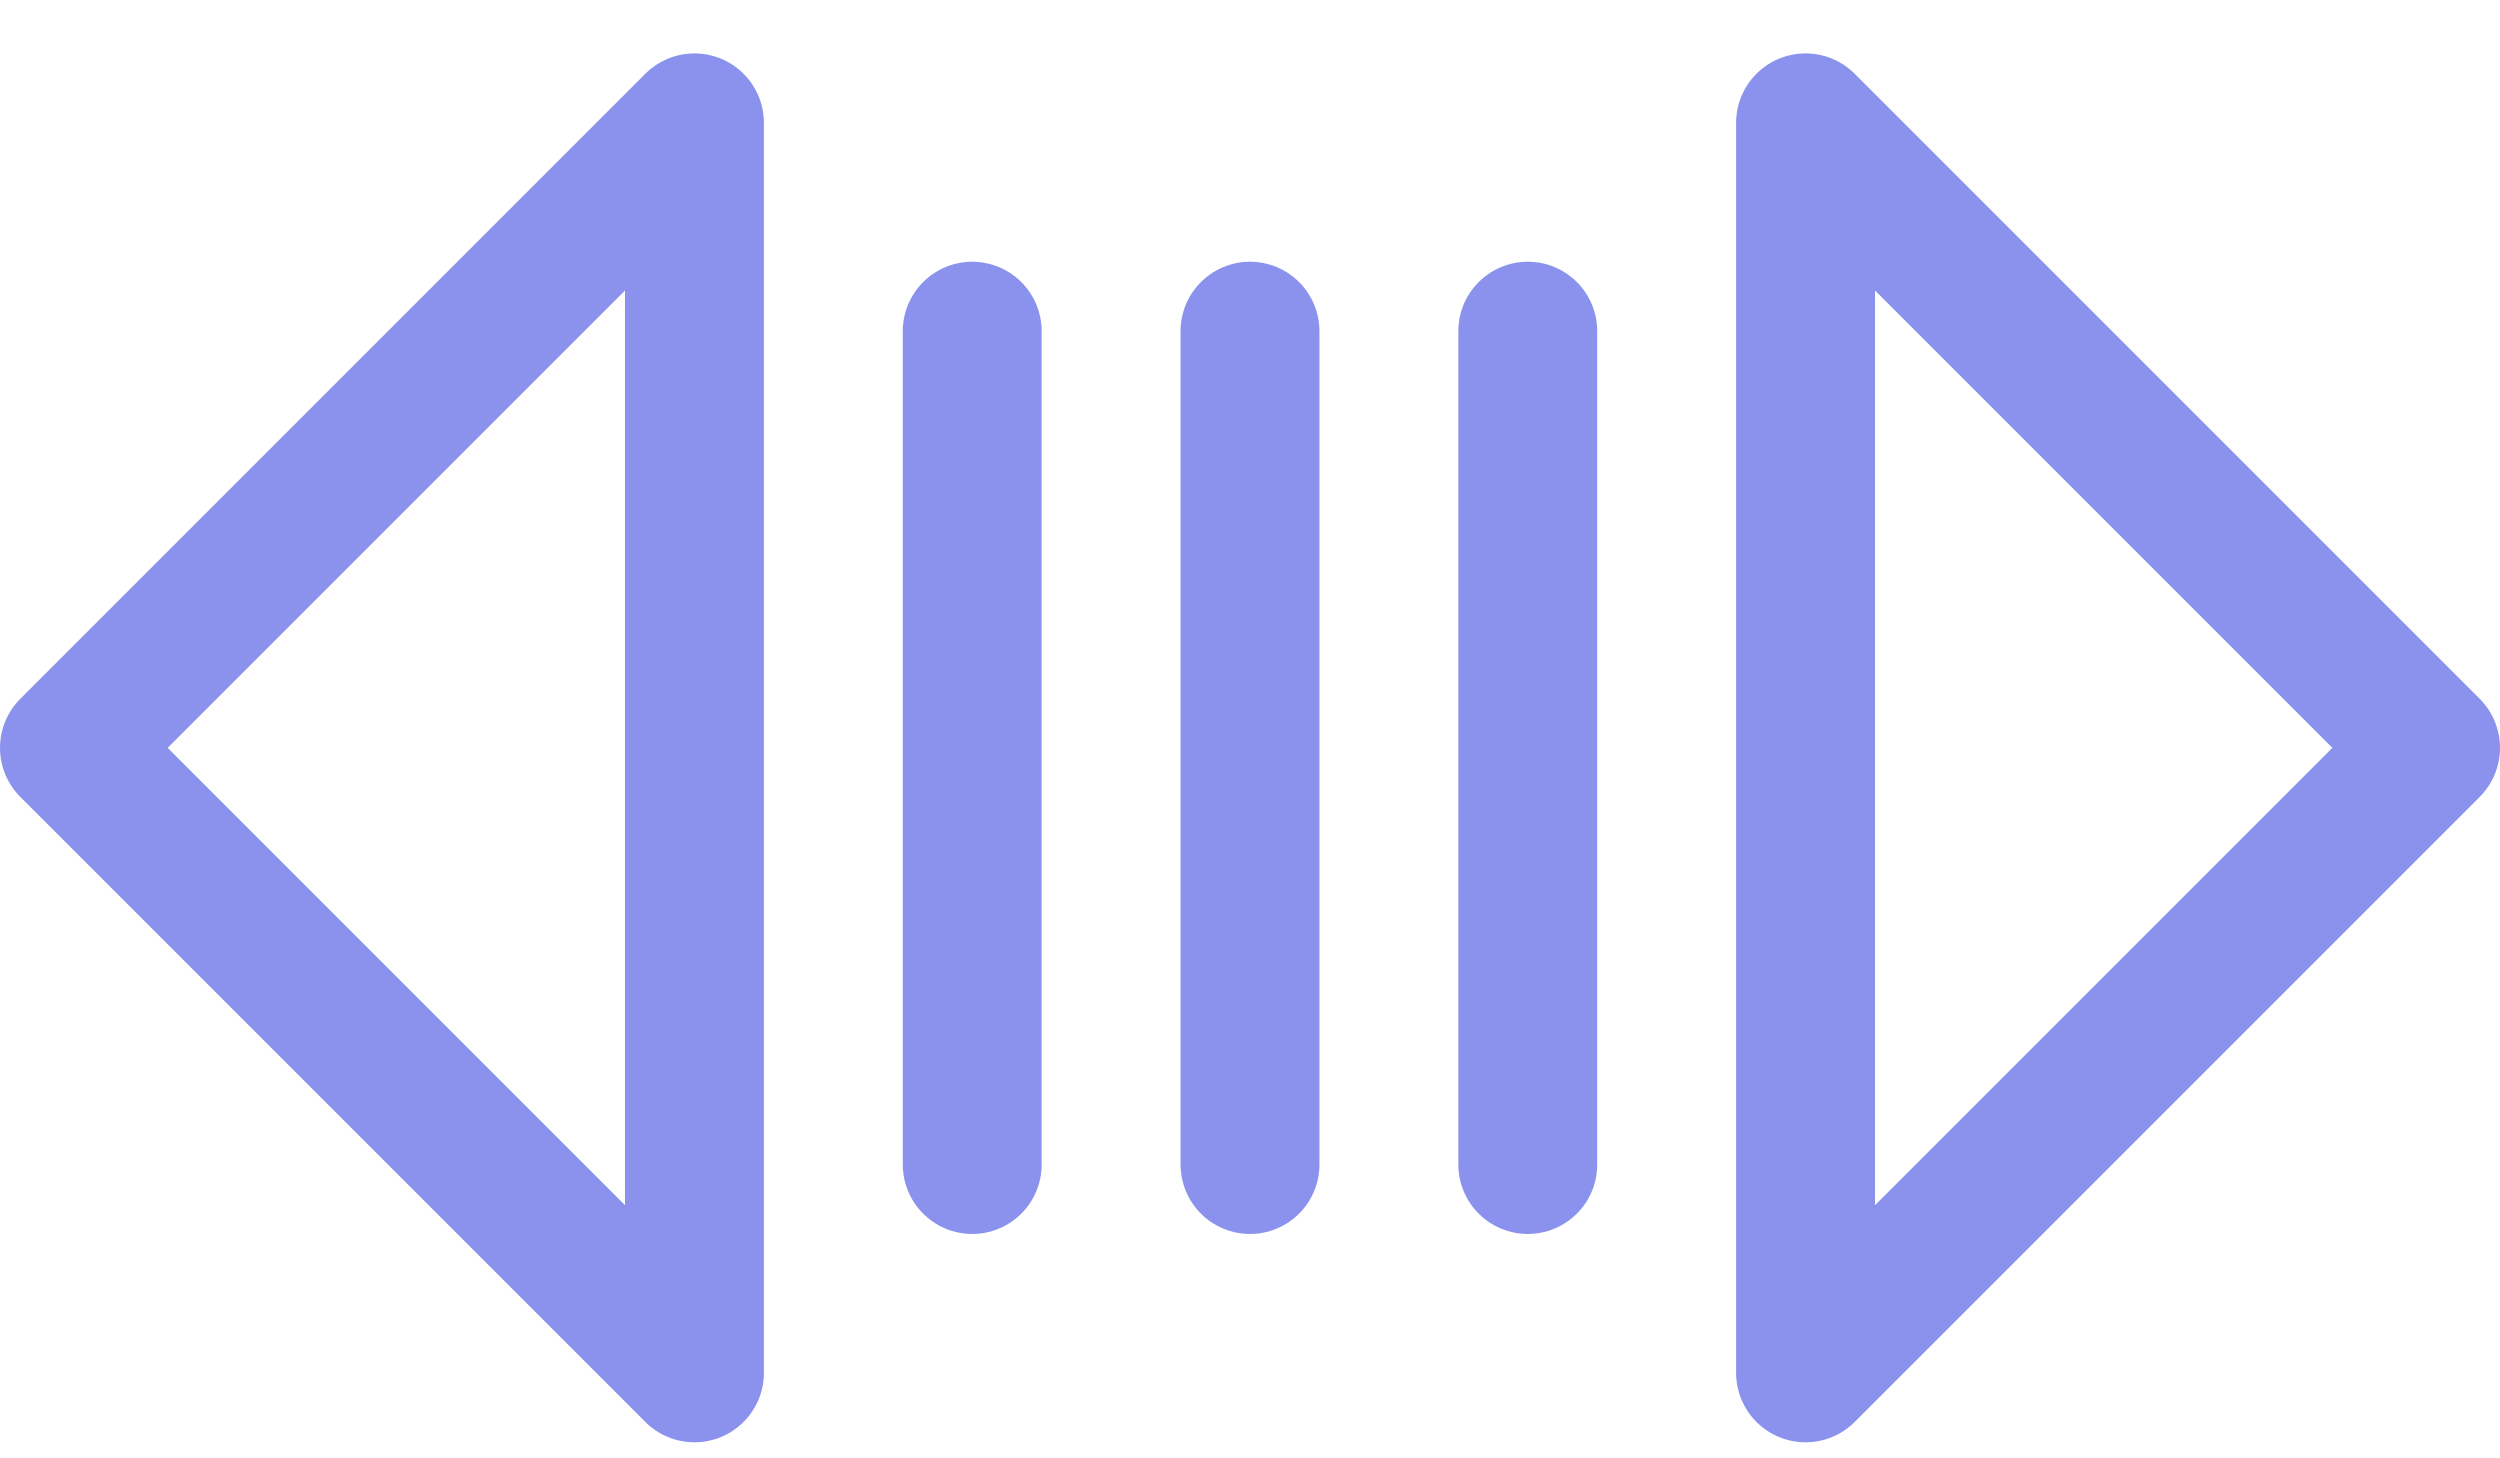
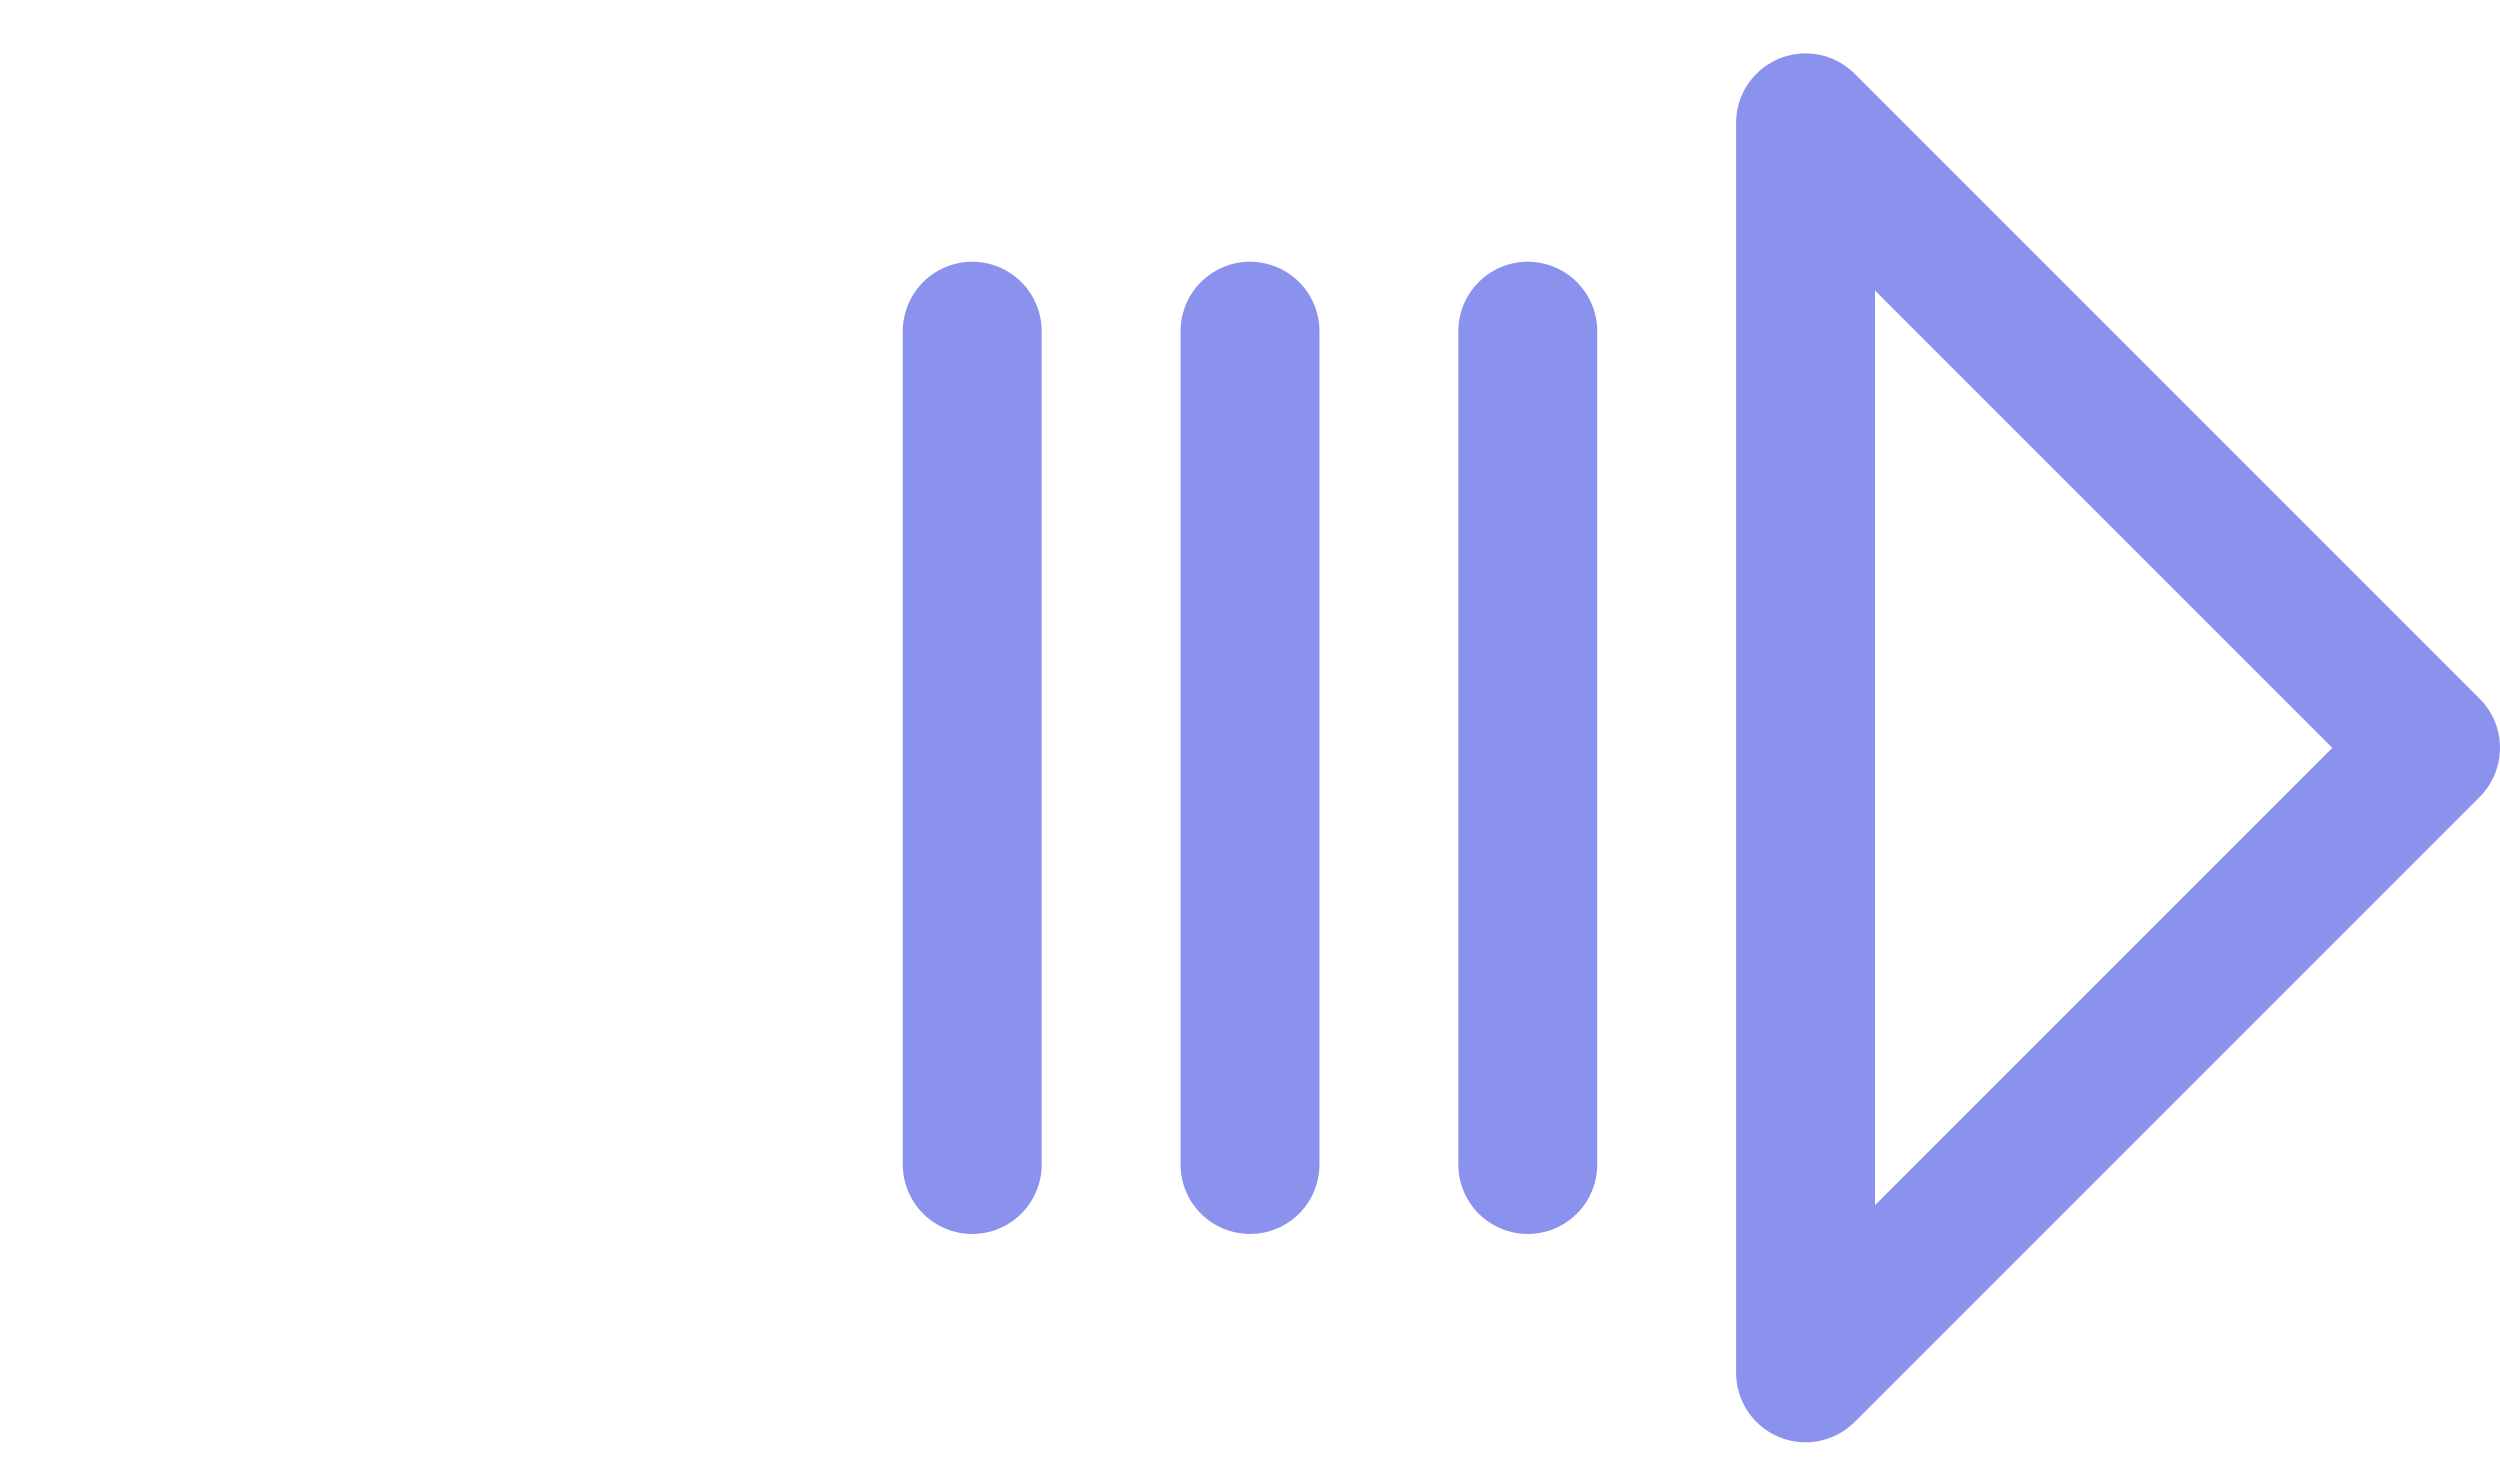
<svg xmlns="http://www.w3.org/2000/svg" width="36" height="21" viewBox="0 0 36 21" fill="none">
  <path d="M14 16.769V4.769" stroke="#8B92ED" stroke-width="2" stroke-linecap="round" stroke-linejoin="round" />
-   <path d="M10 1.769L1 10.769L10 19.769V1.769Z" stroke="#8B92ED" stroke-width="2" stroke-linecap="round" stroke-linejoin="round" />
  <path d="M26 1.769L35 10.769L26 19.769V1.769Z" stroke="#8B92ED" stroke-width="2" stroke-linecap="round" stroke-linejoin="round" />
  <path d="M18 16.769V4.769" stroke="#8B92ED" stroke-width="2" stroke-linecap="round" stroke-linejoin="round" />
  <path d="M22 16.769V4.769" stroke="#8B92ED" stroke-width="2" stroke-linecap="round" stroke-linejoin="round" />
</svg>